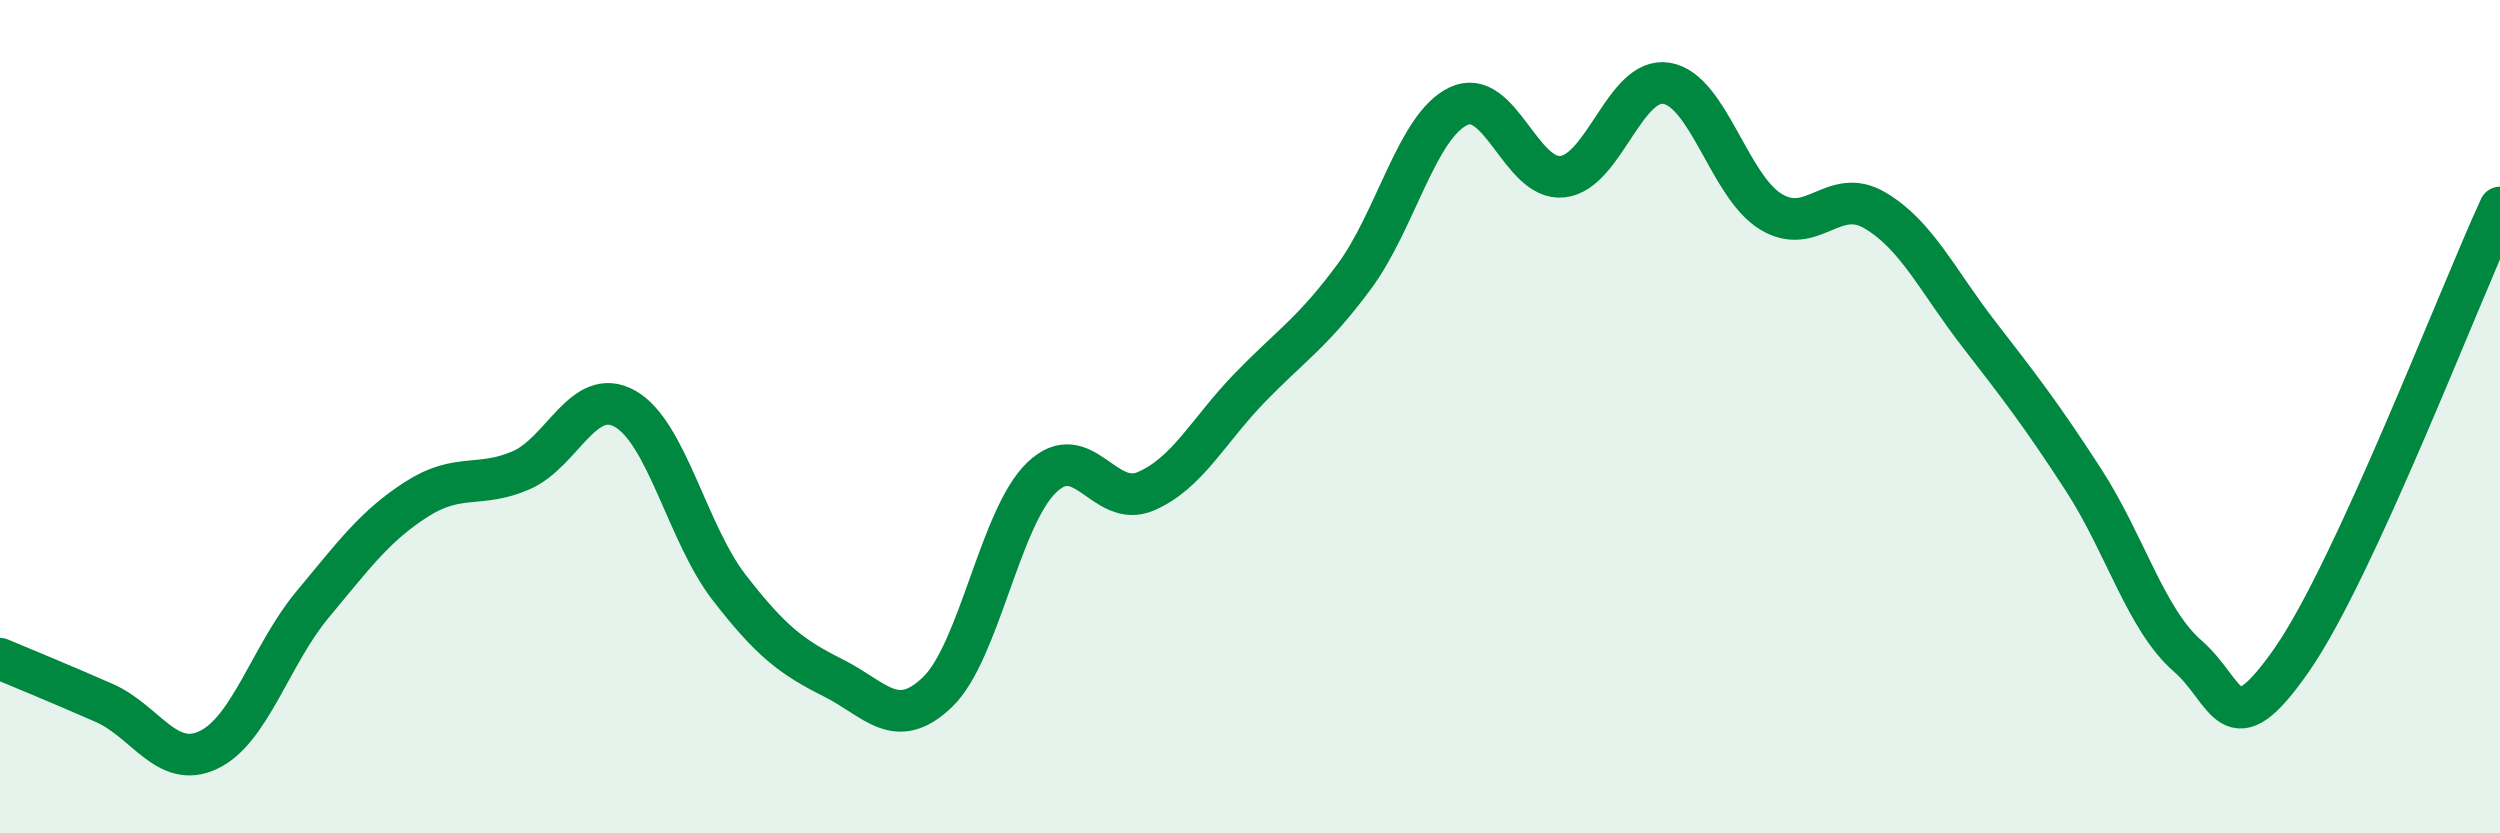
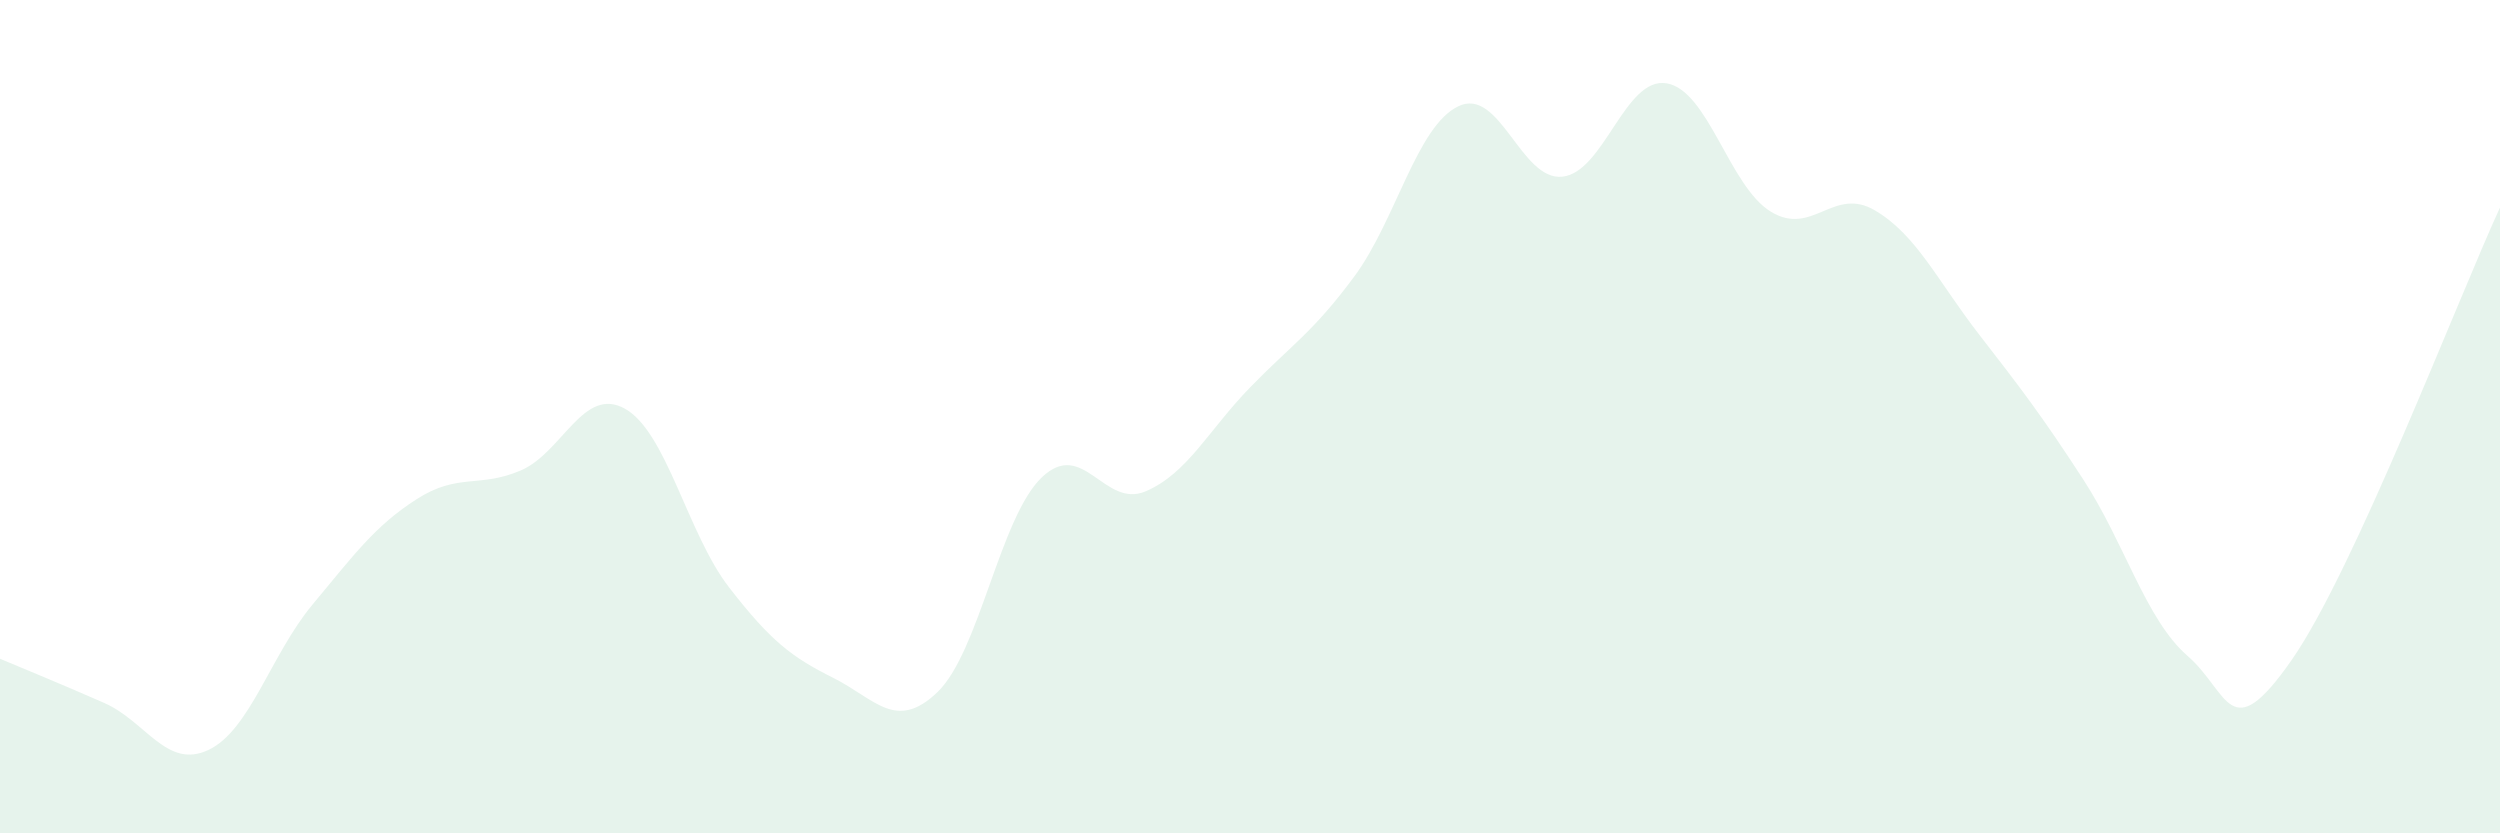
<svg xmlns="http://www.w3.org/2000/svg" width="60" height="20" viewBox="0 0 60 20">
  <path d="M 0,15.81 C 0.5,16.02 1.5,16.43 2.5,16.87 C 3.5,17.31 4,18.47 5,18 C 6,17.53 6.5,15.71 7.5,14.51 C 8.5,13.31 9,12.62 10,11.98 C 11,11.34 11.5,11.72 12.5,11.29 C 13.5,10.86 14,9.25 15,9.81 C 16,10.37 16.5,12.81 17.5,14.1 C 18.5,15.39 19,15.77 20,16.27 C 21,16.77 21.5,17.57 22.5,16.61 C 23.5,15.65 24,12.42 25,11.46 C 26,10.5 26.5,12.22 27.5,11.79 C 28.5,11.36 29,10.33 30,9.3 C 31,8.27 31.5,7.99 32.5,6.64 C 33.5,5.29 34,3.03 35,2.55 C 36,2.07 36.5,4.35 37.5,4.24 C 38.5,4.13 39,1.83 40,2 C 41,2.17 41.5,4.47 42.5,5.08 C 43.5,5.69 44,4.46 45,5.05 C 46,5.64 46.5,6.74 47.5,8.03 C 48.5,9.32 49,9.97 50,11.51 C 51,13.05 51.5,14.87 52.5,15.74 C 53.5,16.61 53.5,17.99 55,15.84 C 56.5,13.69 59,7.15 60,4.98L60 20L0 20Z" fill="#008740" opacity="0.1" stroke-linecap="round" stroke-linejoin="round" />
-   <path d="M 0,15.81 C 0.5,16.02 1.5,16.43 2.5,16.87 C 3.5,17.31 4,18.47 5,18 C 6,17.53 6.5,15.71 7.5,14.51 C 8.5,13.31 9,12.62 10,11.98 C 11,11.34 11.5,11.72 12.5,11.29 C 13.5,10.86 14,9.25 15,9.81 C 16,10.37 16.5,12.81 17.5,14.1 C 18.5,15.39 19,15.77 20,16.27 C 21,16.77 21.5,17.57 22.5,16.61 C 23.5,15.65 24,12.42 25,11.46 C 26,10.5 26.5,12.22 27.5,11.79 C 28.5,11.36 29,10.33 30,9.3 C 31,8.27 31.5,7.99 32.5,6.64 C 33.5,5.29 34,3.03 35,2.55 C 36,2.07 36.5,4.35 37.5,4.24 C 38.5,4.13 39,1.83 40,2 C 41,2.17 41.5,4.47 42.5,5.08 C 43.5,5.69 44,4.46 45,5.05 C 46,5.64 46.5,6.74 47.5,8.03 C 48.5,9.32 49,9.97 50,11.51 C 51,13.05 51.5,14.87 52.5,15.74 C 53.5,16.61 53.5,17.99 55,15.84 C 56.5,13.69 59,7.15 60,4.98" stroke="#008740" stroke-width="1" fill="none" stroke-linecap="round" stroke-linejoin="round" />
</svg>